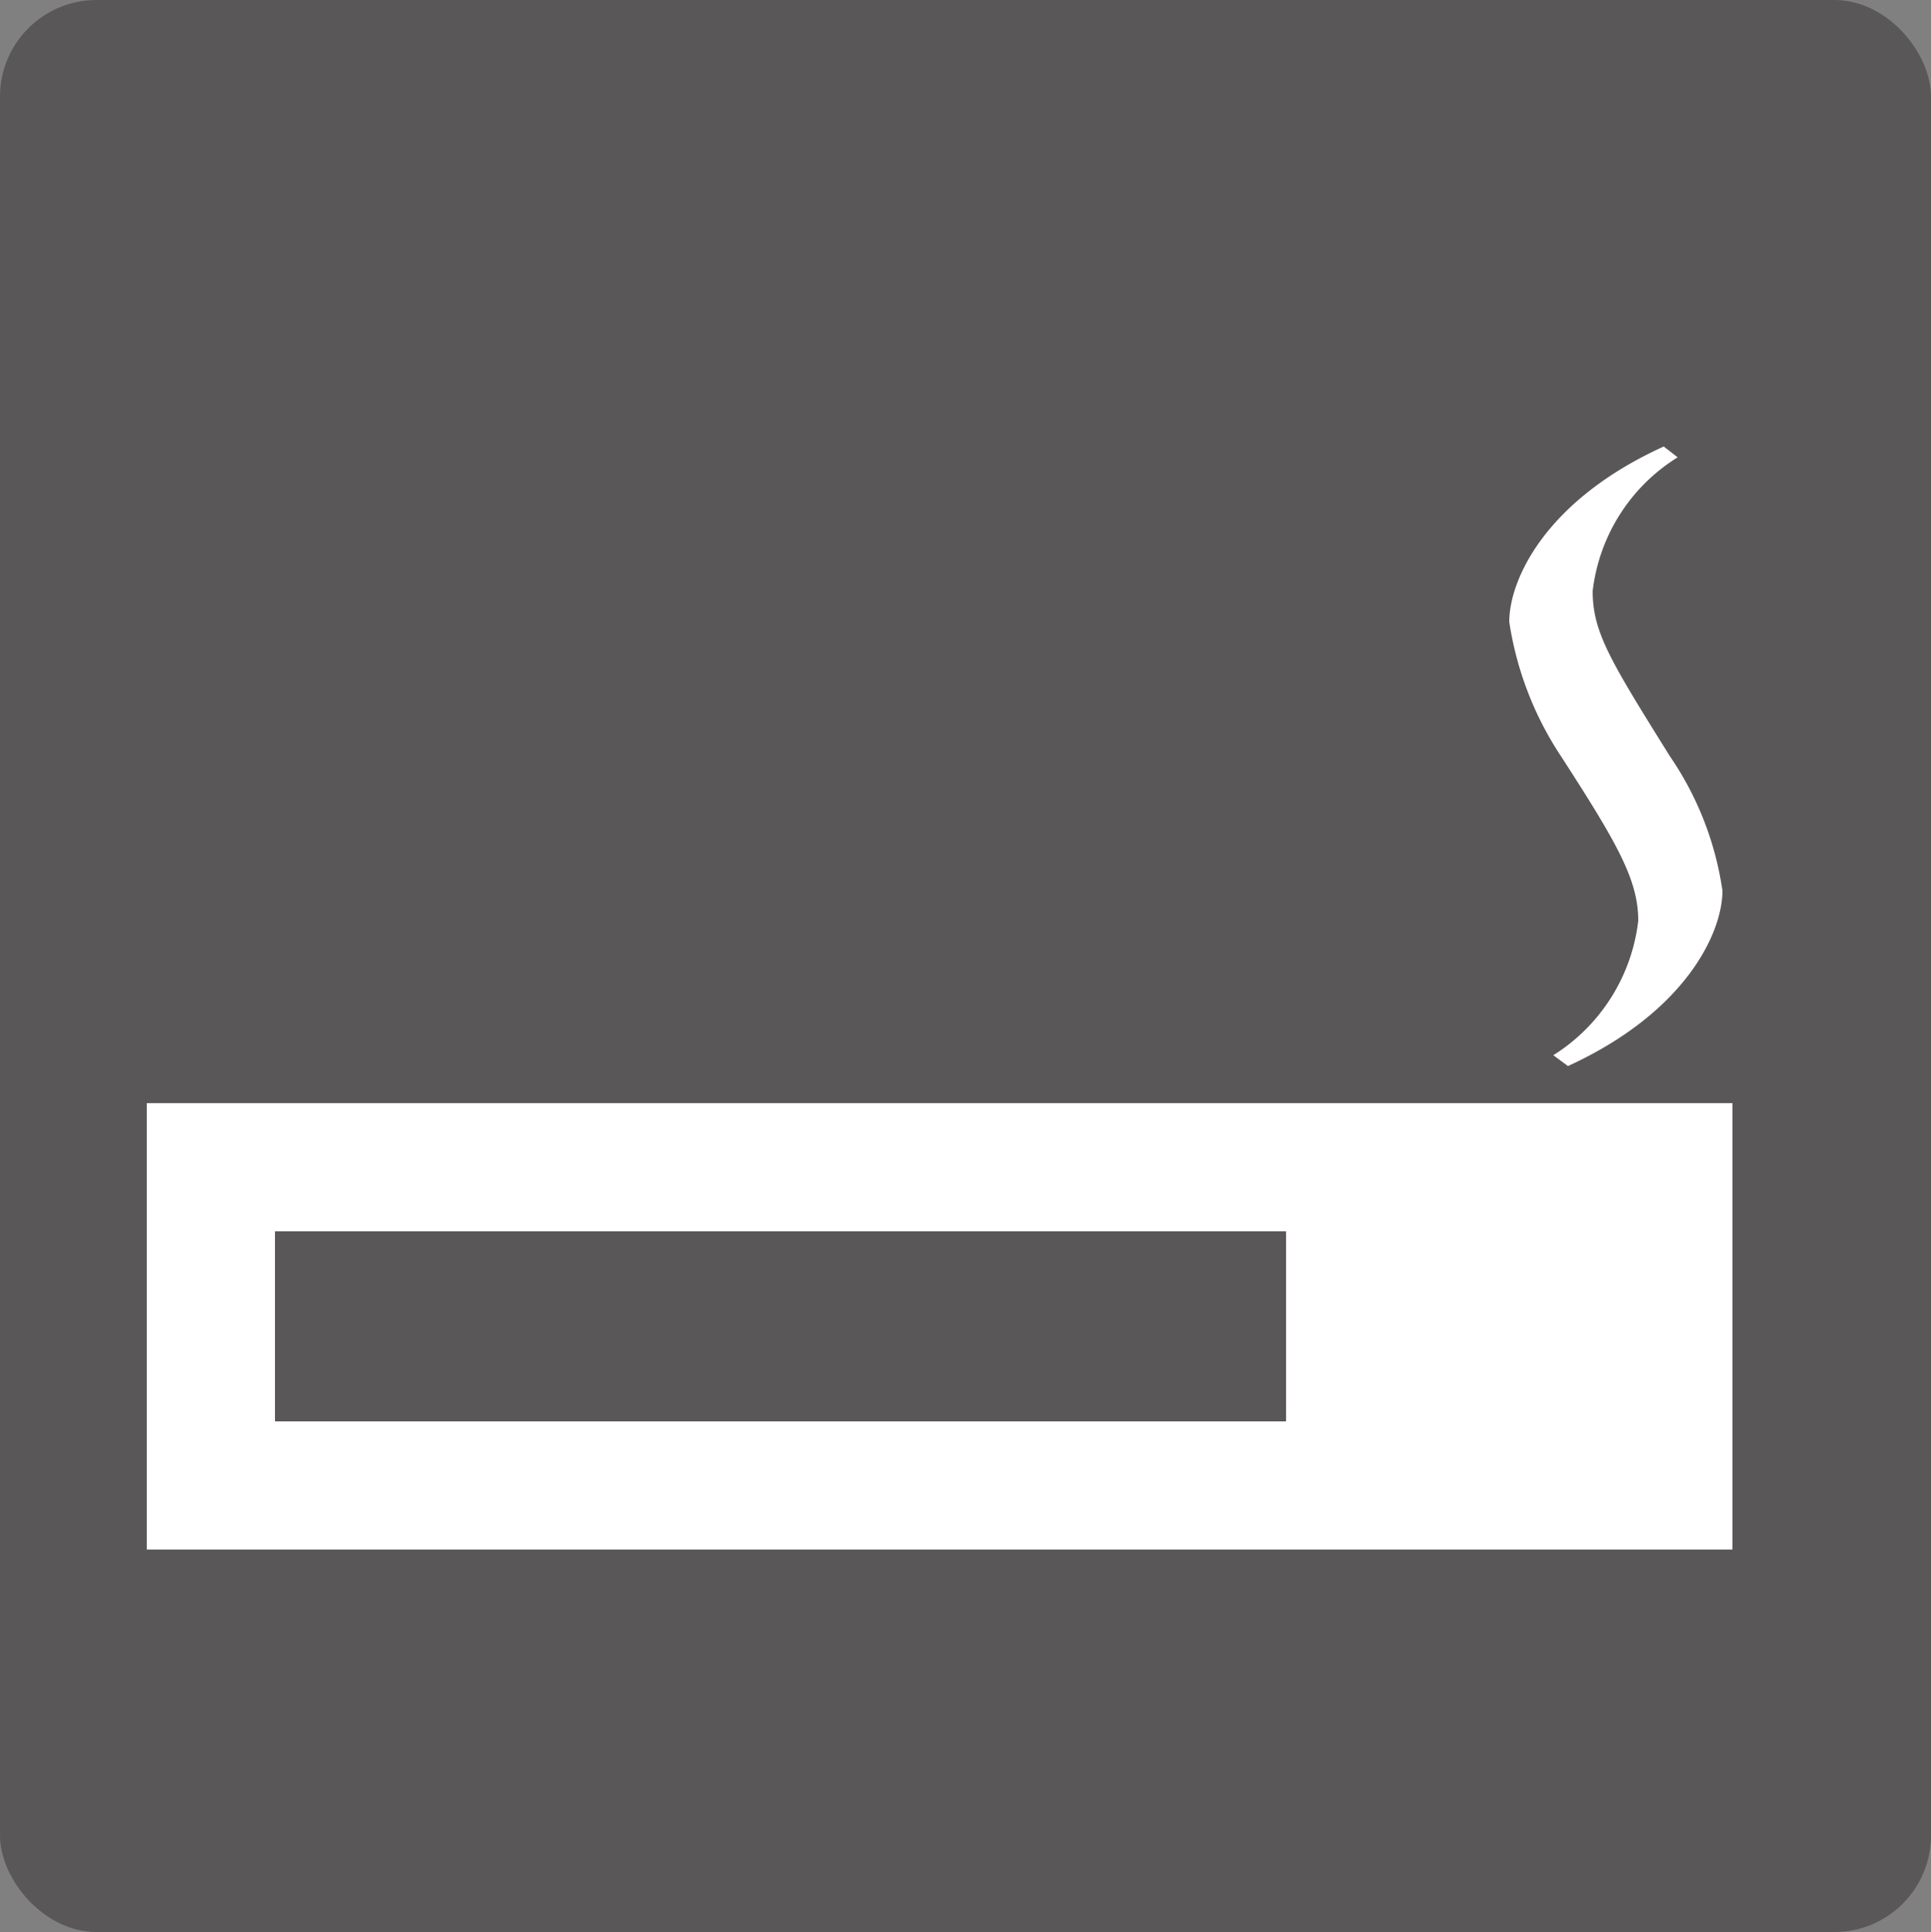
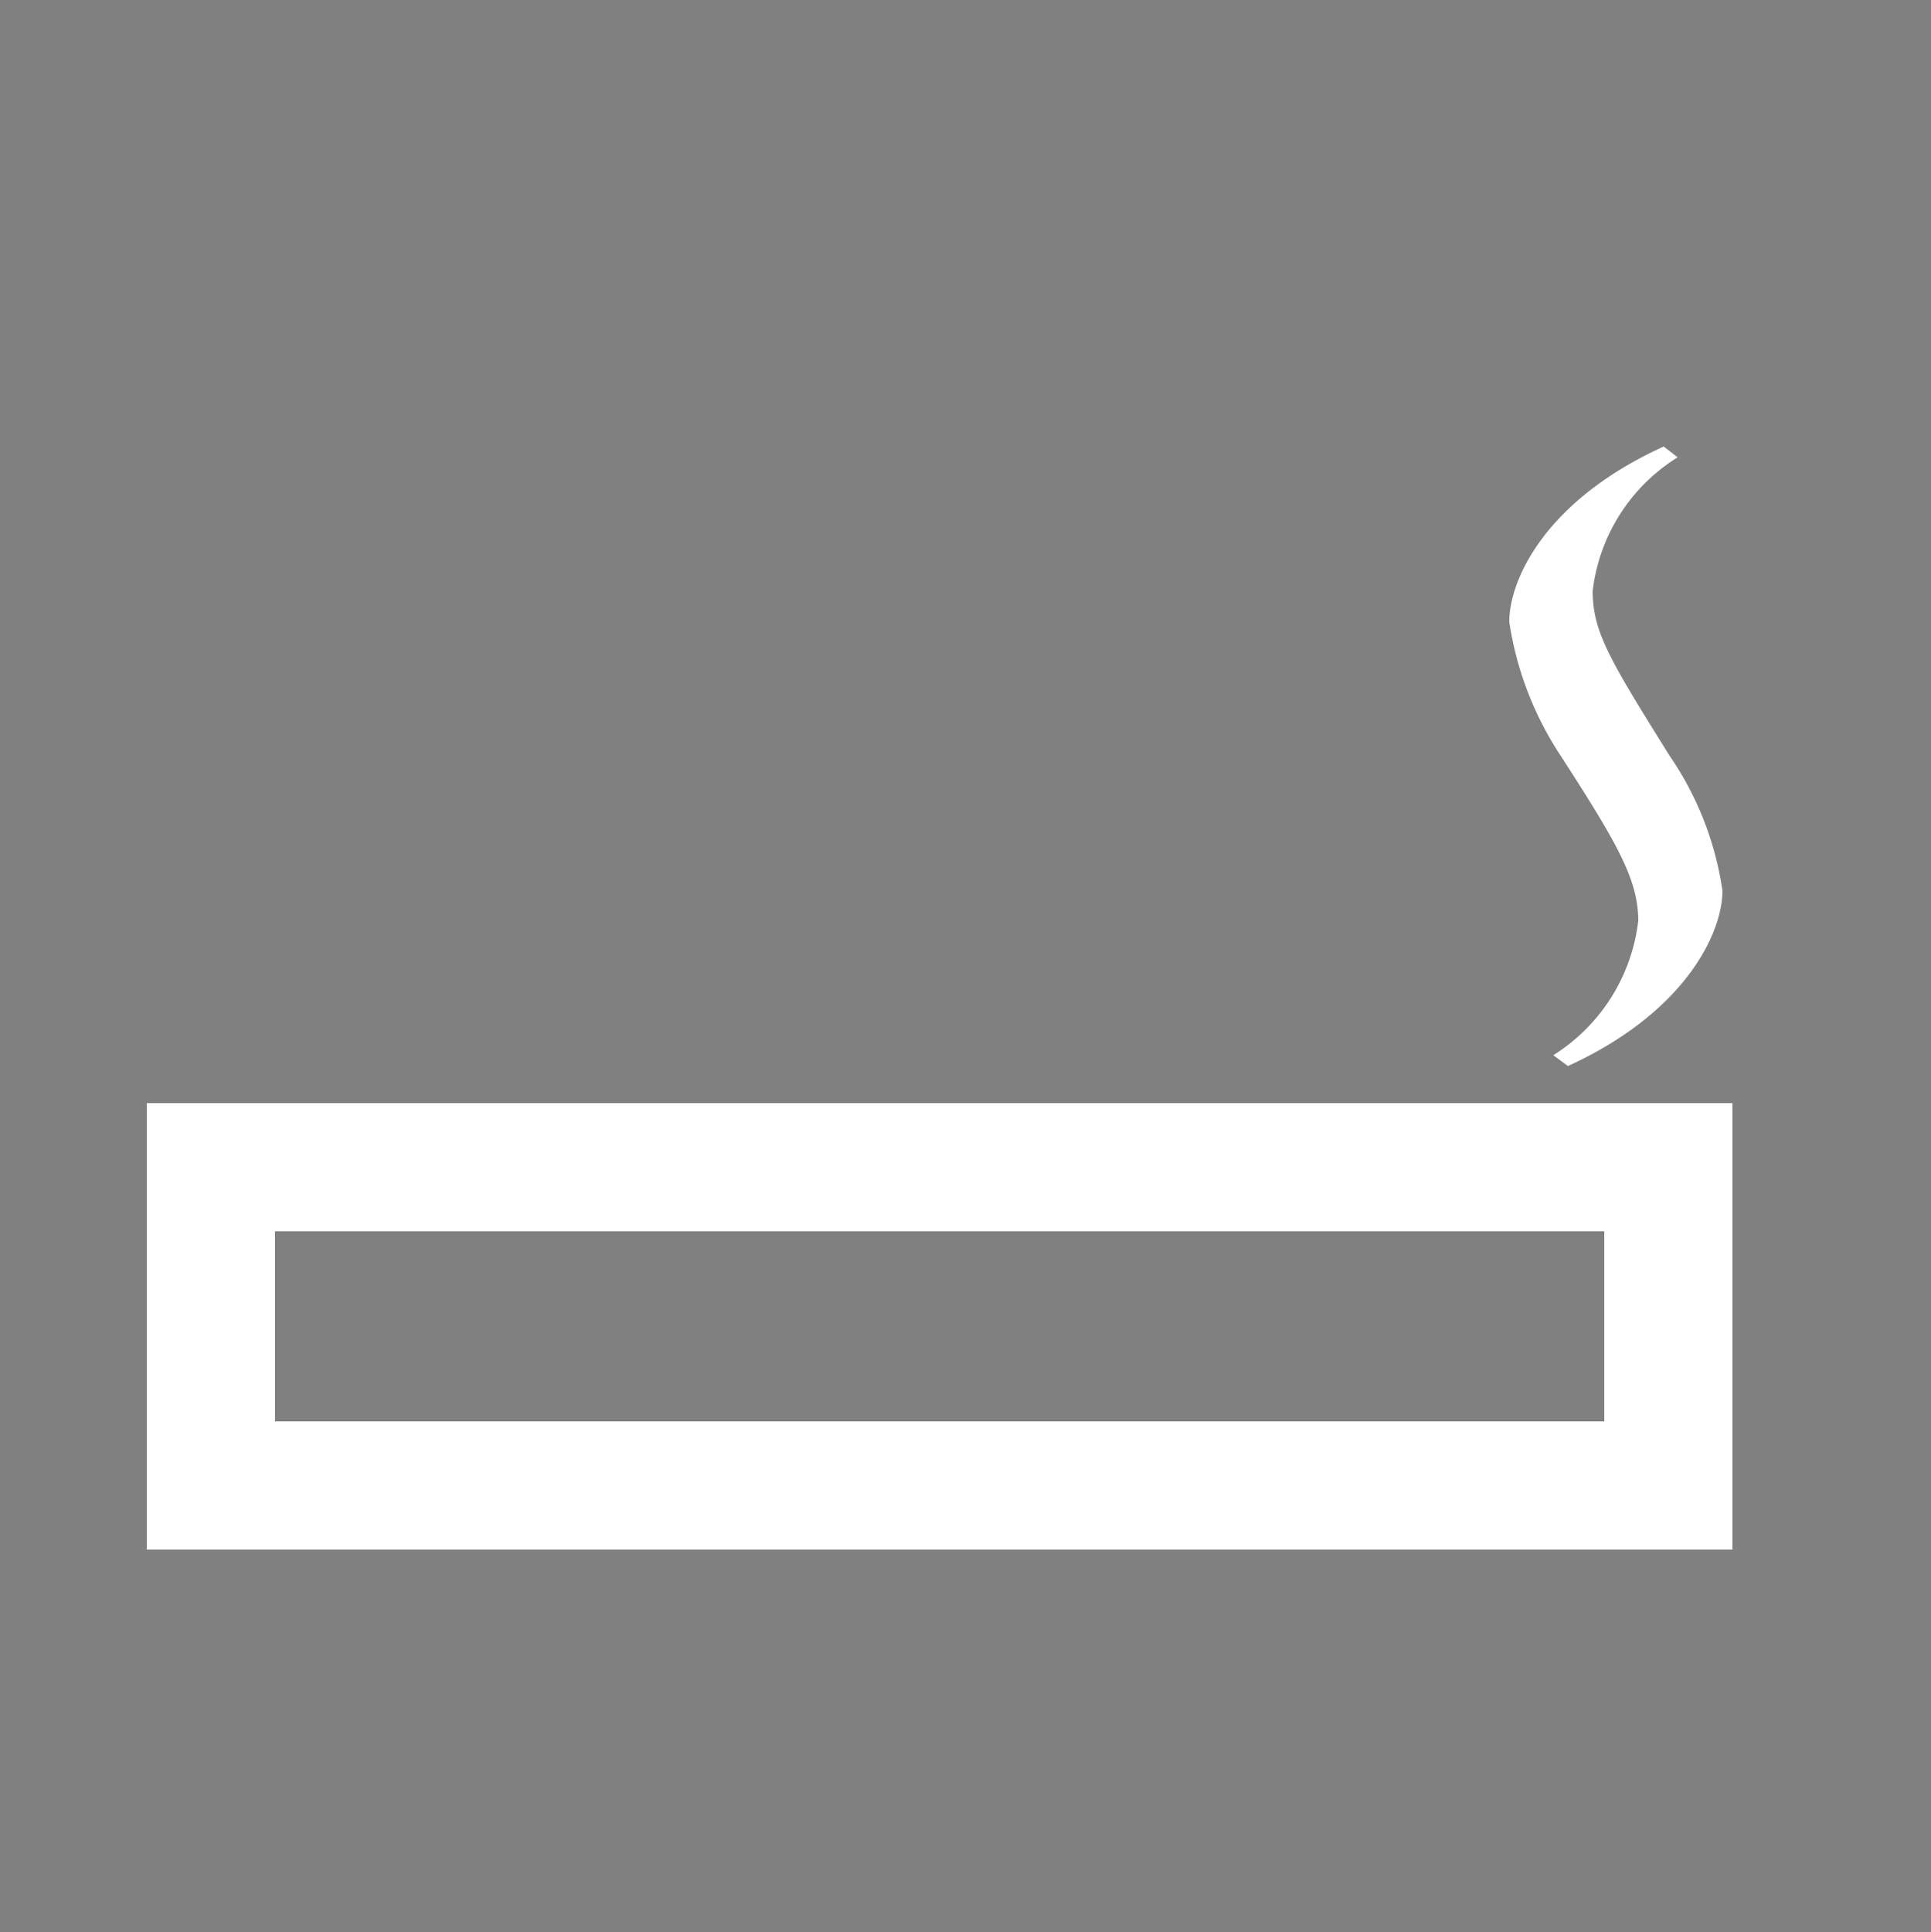
<svg xmlns="http://www.w3.org/2000/svg" viewBox="0 0 25 25.01">
  <rect x="0" y="0" width="25" height="25.01" fill="#808080" stroke="none" />
  <defs>
    <style>.cls-1{fill:#595757;}.cls-2{fill:none;stroke:#fff;stroke-width:1.66px;}.cls-3{fill:#fff;}</style>
  </defs>
  <g id="レイヤー_2" data-name="レイヤー 2">
    <g id="footer">
-       <rect class="cls-1" width="25" height="25.01" rx="1.25" />
      <rect class="cls-2" x="2.73" y="15.11" width="18.87" height="4.12" />
      <path class="cls-3" d="M21.72,5.92a2.36,2.36,0,0,0-1.1,1.73c0,.53.22.89,1,2.14a4.12,4.12,0,0,1,.68,1.74c0,.54-.47,1.57-2,2.27l-.19-.14a2.38,2.38,0,0,0,1.1-1.74c0-.53-.27-1-1-2.13a4.31,4.31,0,0,1-.67-1.74c0-.54.46-1.57,2-2.27Z" />
-       <rect class="cls-3" x="16.65" y="15.11" width="4.95" height="4.12" />
    </g>
  </g>
</svg>